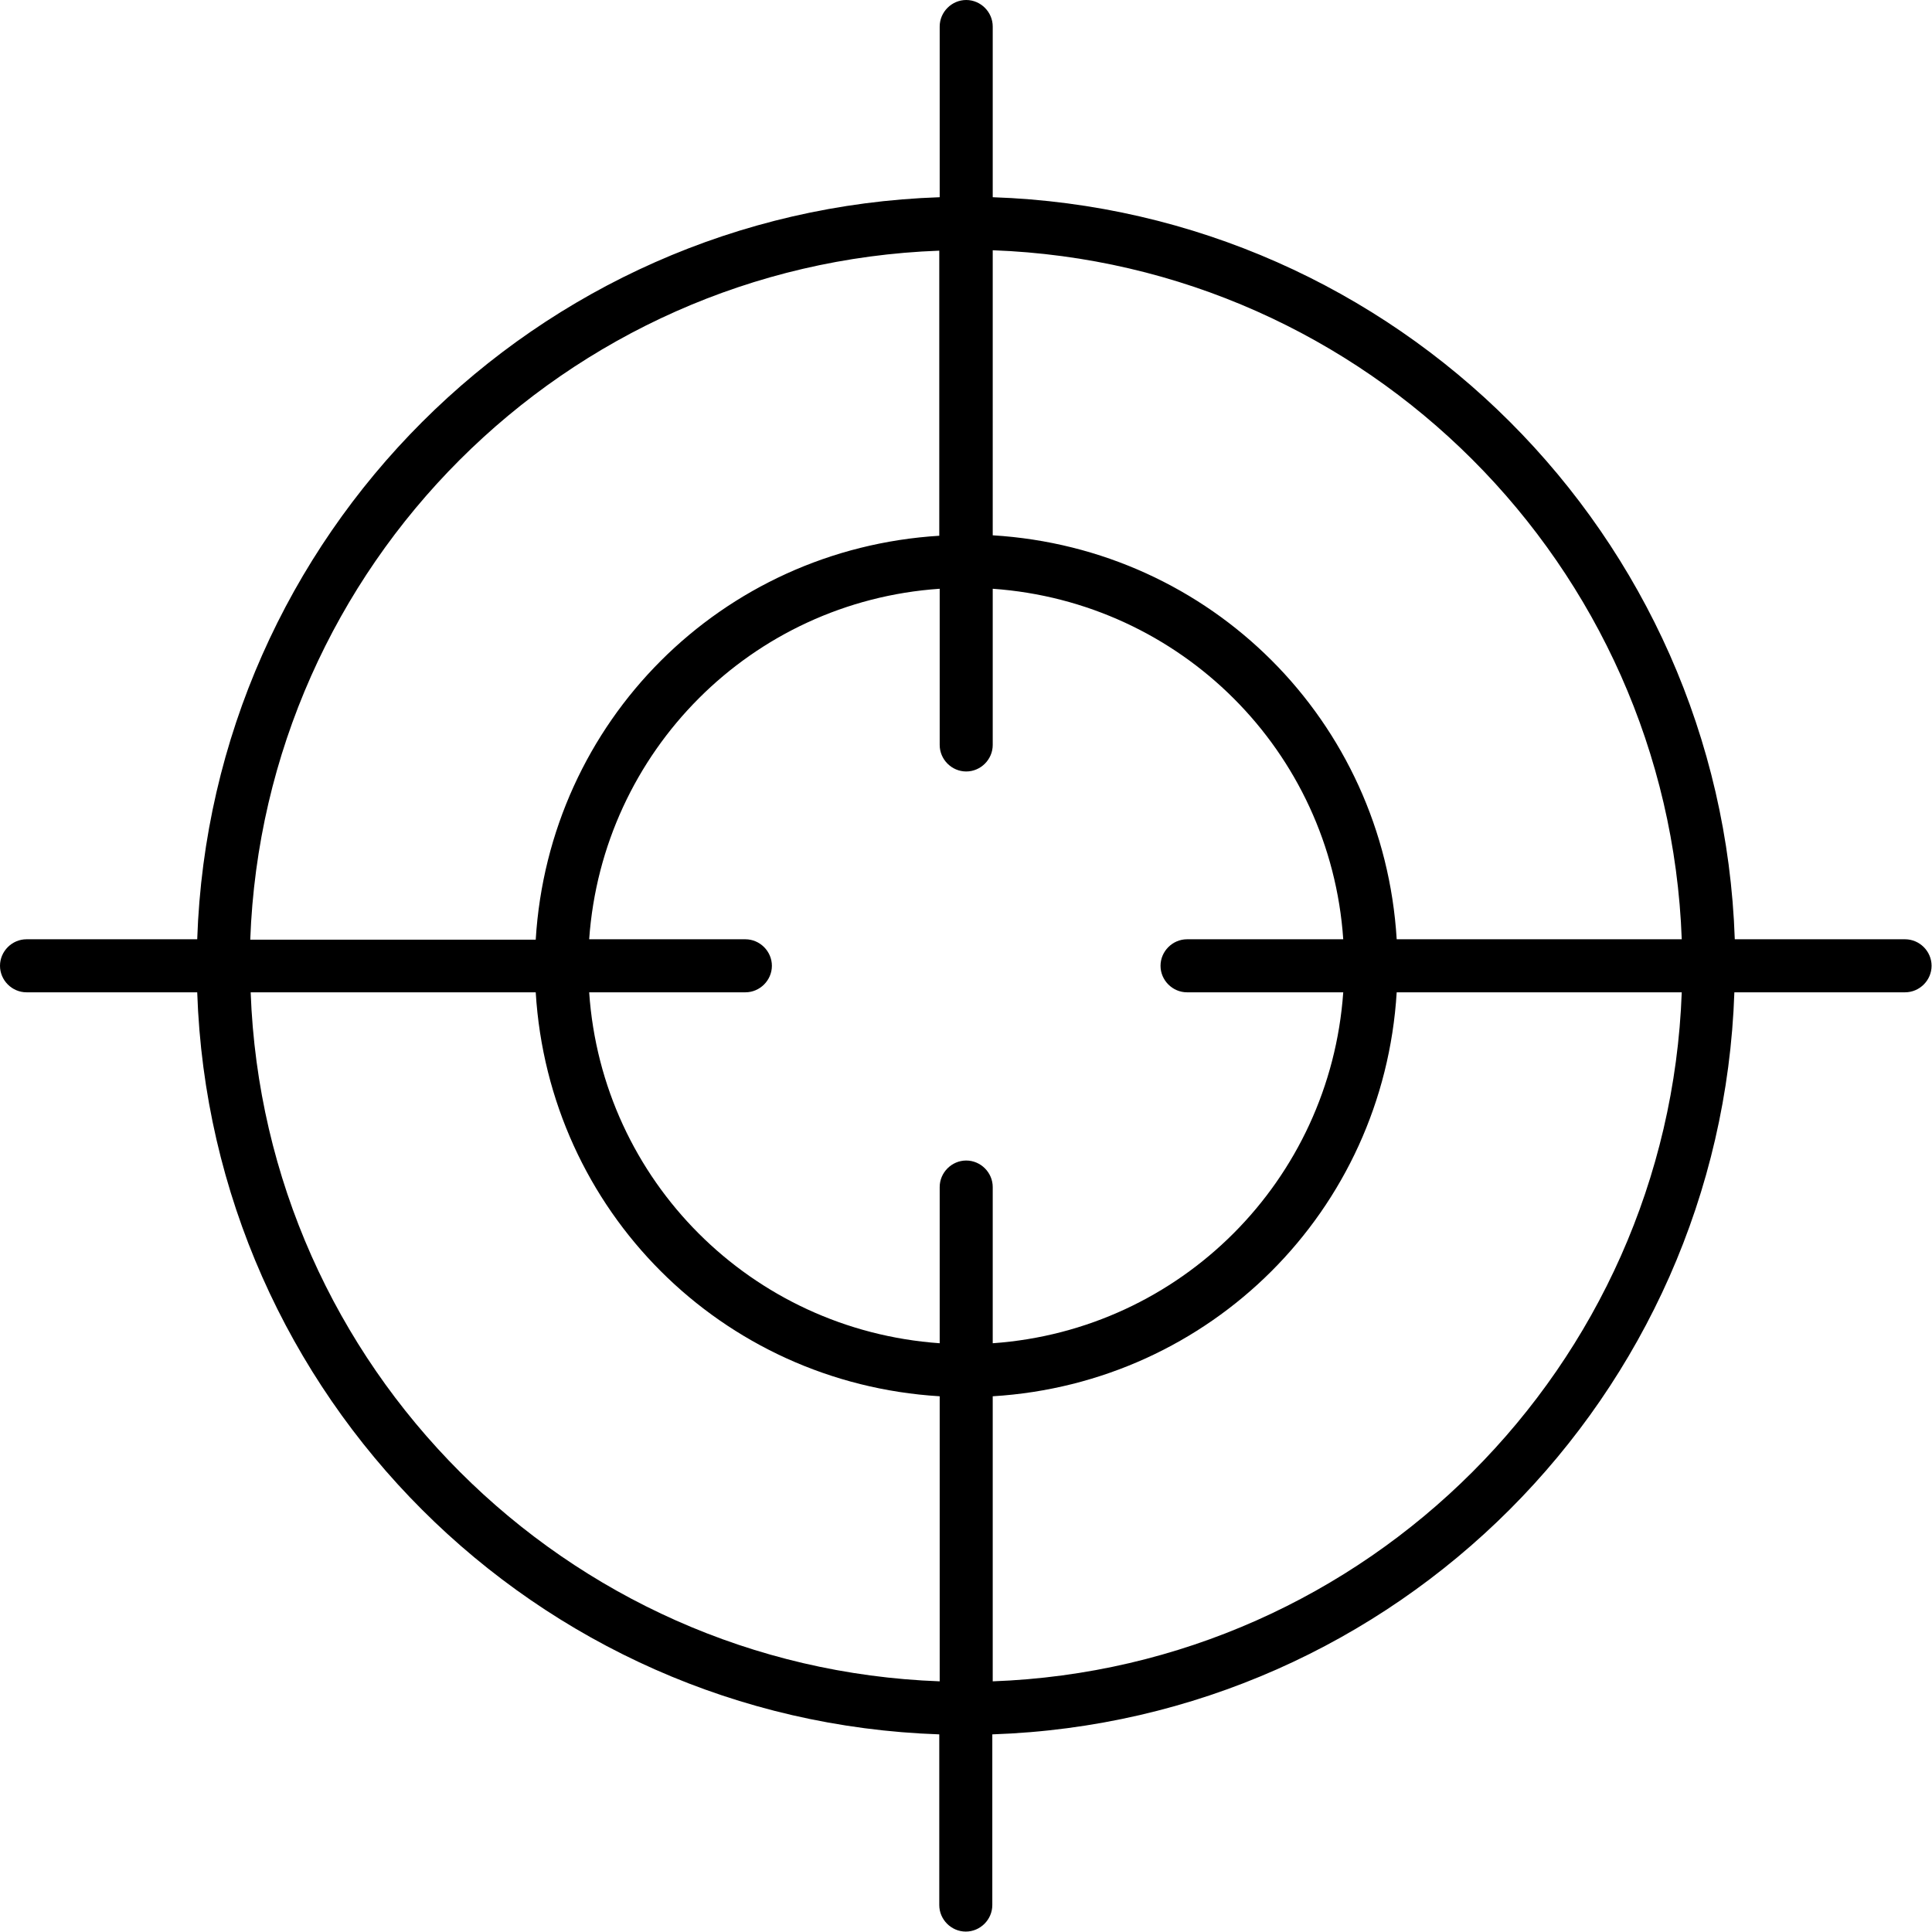
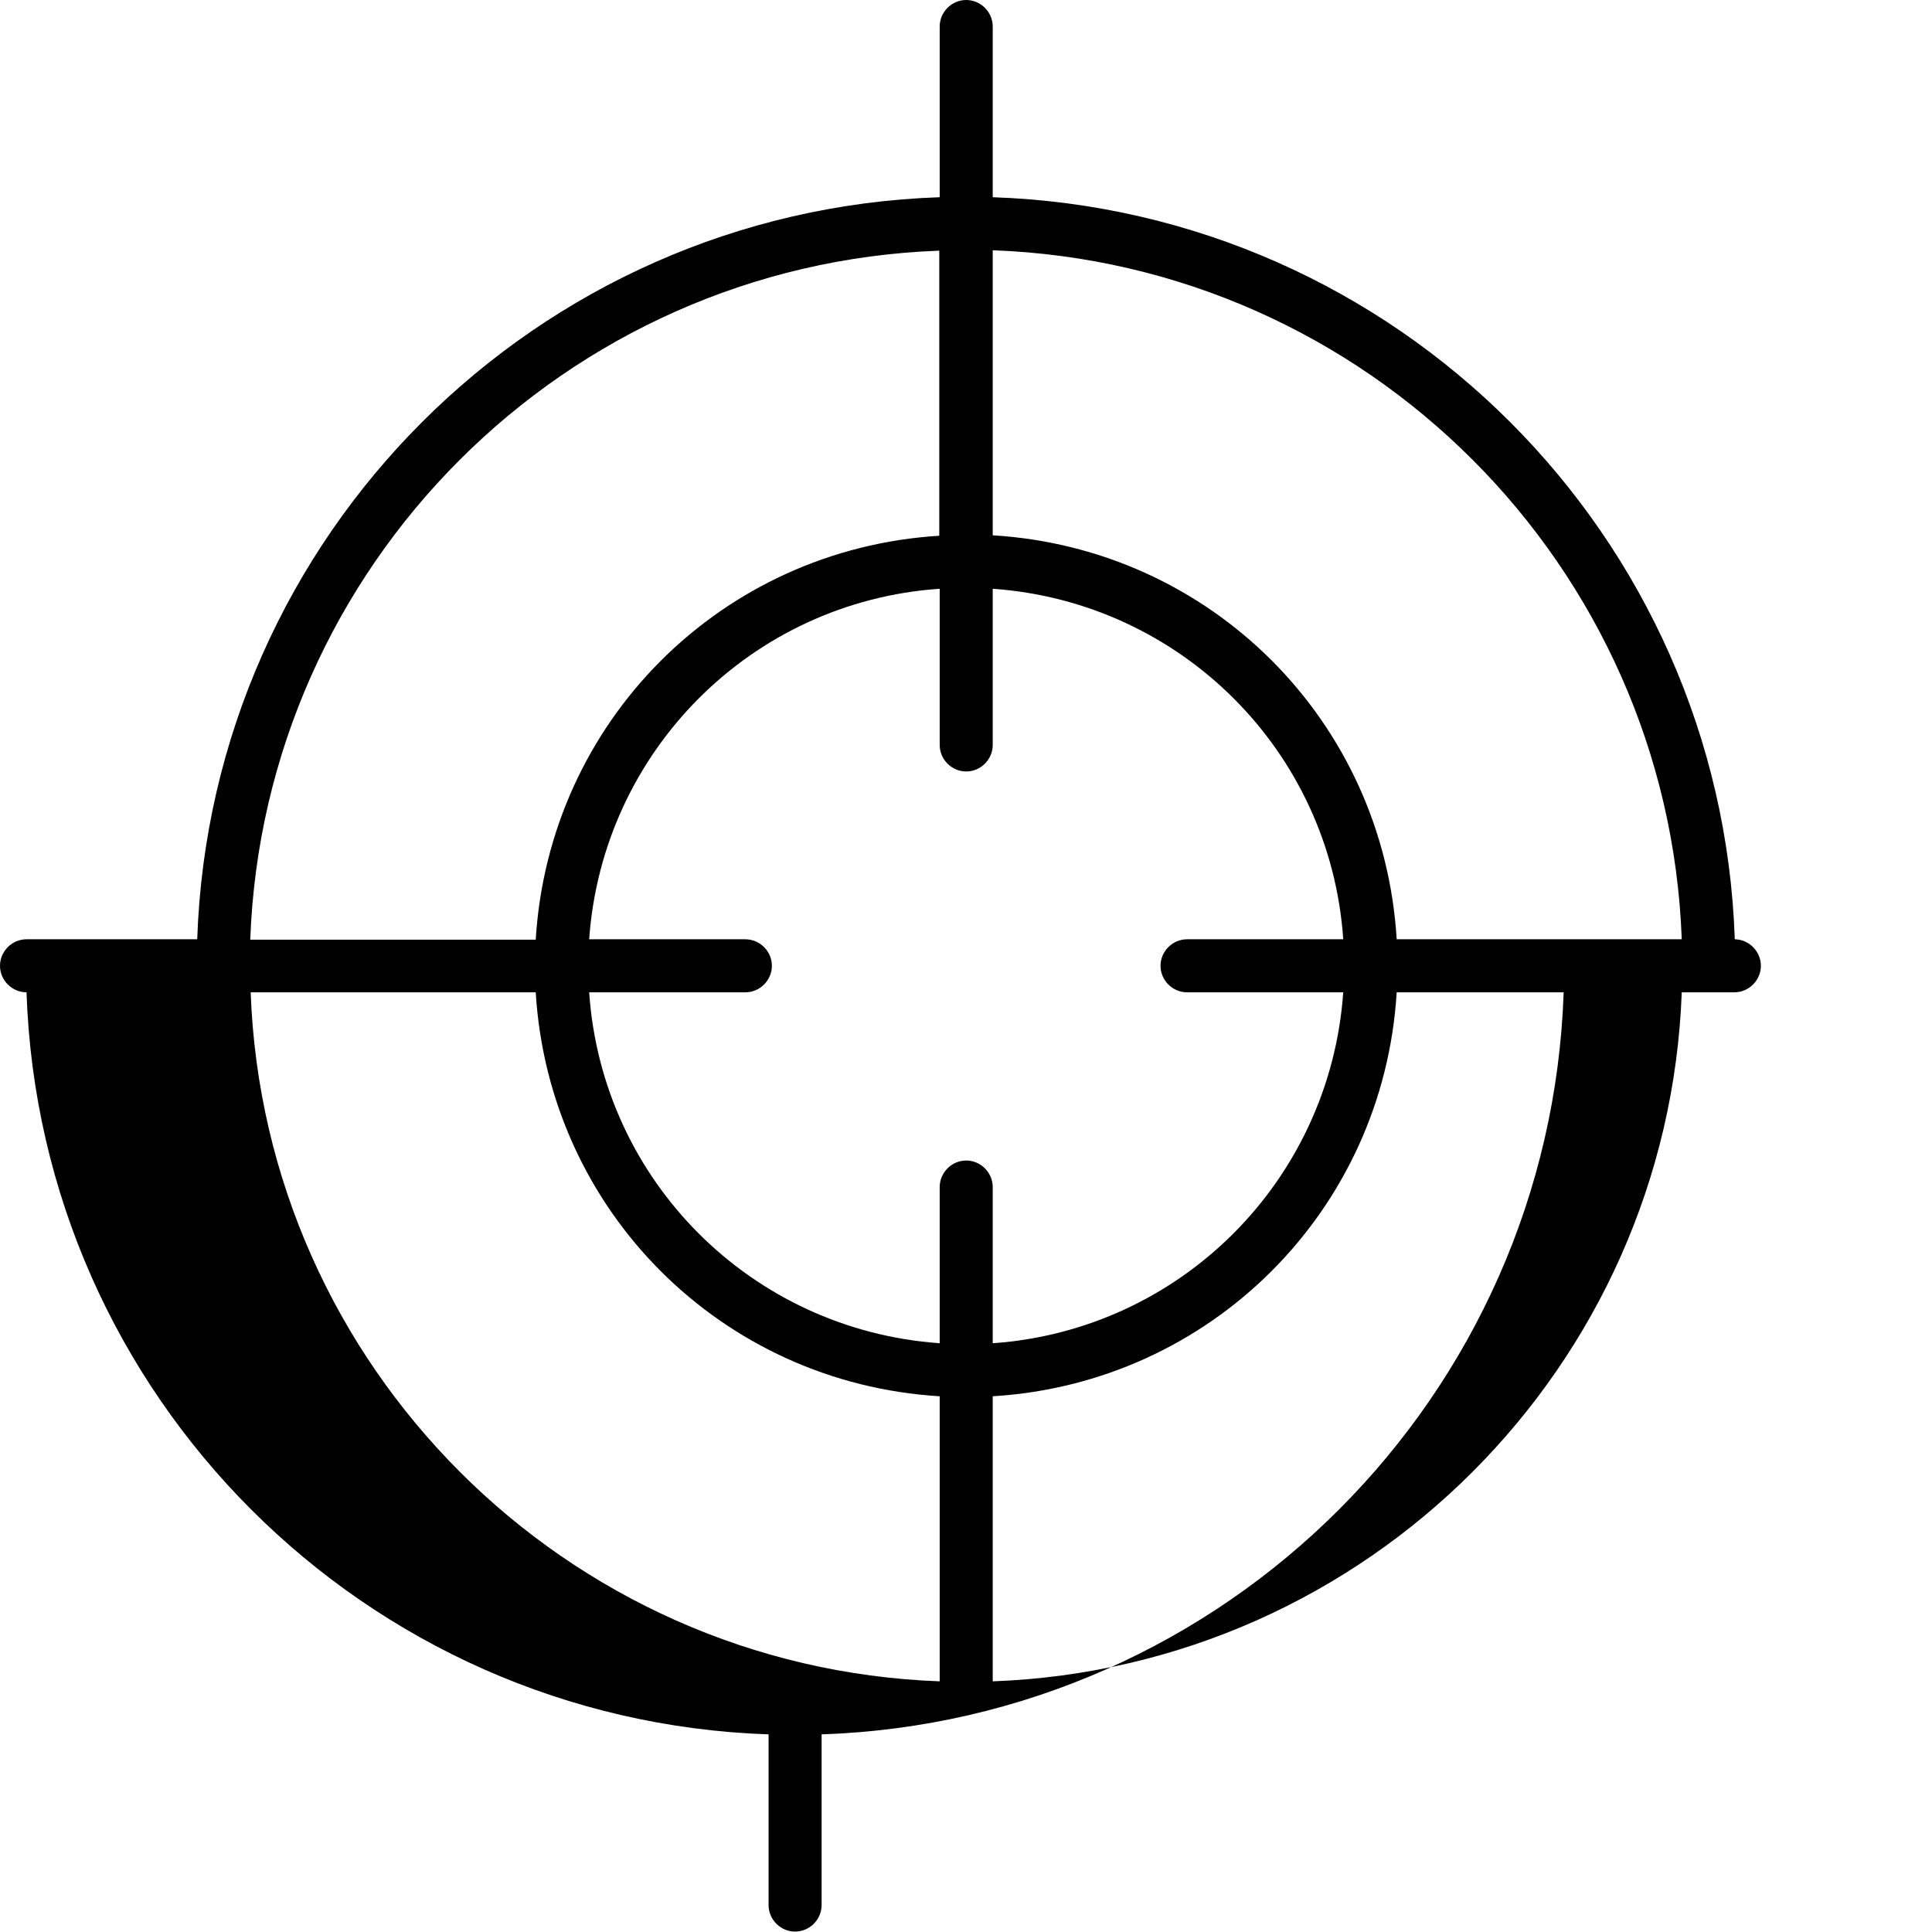
<svg xmlns="http://www.w3.org/2000/svg" id="Layer_2" viewBox="0 0 46.63 46.63">
  <g id="Layer_1-2">
-     <path d="M45.99,22.67h-4.12c-.33-9.75-8.17-17.58-17.91-17.91V.64c0-.35-.29-.64-.64-.64s-.64,.29-.64,.64V4.76C12.93,5.09,5.09,12.93,4.76,22.67H.64c-.35,0-.64,.29-.64,.64s.29,.64,.64,.64H4.76c.33,9.75,8.17,17.58,17.91,17.91v4.12c0,.35,.29,.64,.64,.64s.64-.29,.64-.64v-4.12c9.75-.33,17.58-8.17,17.91-17.91h4.12c.35,0,.64-.29,.64-.64s-.29-.64-.64-.64Zm-5.4,0h-6.88c-.32-5.27-4.48-9.43-9.75-9.75V6.04c9.03,.33,16.3,7.6,16.63,16.63Zm-16.63,11.03c5.26-.32,9.43-4.48,9.75-9.75h6.88c-.33,9.03-7.6,16.3-16.63,16.63v-6.88Zm-.64-5.69c-.35,0-.64,.29-.64,.64v3.77c-4.54-.32-8.15-3.92-8.46-8.47h3.77c.35,0,.64-.29,.64-.64s-.29-.64-.64-.64h-3.77c.32-4.54,3.92-8.15,8.46-8.46v3.77c0,.35,.29,.64,.64,.64s.64-.29,.64-.64v-3.77c4.54,.32,8.15,3.92,8.46,8.46h-3.77c-.35,0-.64,.29-.64,.64s.29,.64,.64,.64h3.77c-.32,4.54-3.92,8.15-8.46,8.47v-3.77c0-.35-.29-.64-.64-.64Zm-.64-15.08c-5.27,.32-9.43,4.48-9.75,9.75H6.04c.33-9.03,7.6-16.3,16.63-16.63v6.88Zm0,20.77v6.88c-9.03-.33-16.3-7.6-16.63-16.63h6.88c.32,5.27,4.48,9.43,9.75,9.75Z" />
+     <path d="M45.99,22.67h-4.12c-.33-9.75-8.17-17.58-17.91-17.91V.64c0-.35-.29-.64-.64-.64s-.64,.29-.64,.64V4.76C12.93,5.09,5.09,12.93,4.76,22.67H.64c-.35,0-.64,.29-.64,.64s.29,.64,.64,.64c.33,9.75,8.17,17.58,17.91,17.91v4.12c0,.35,.29,.64,.64,.64s.64-.29,.64-.64v-4.12c9.75-.33,17.58-8.17,17.91-17.91h4.12c.35,0,.64-.29,.64-.64s-.29-.64-.64-.64Zm-5.4,0h-6.88c-.32-5.27-4.48-9.43-9.75-9.75V6.04c9.03,.33,16.3,7.6,16.63,16.63Zm-16.63,11.03c5.26-.32,9.43-4.48,9.75-9.75h6.88c-.33,9.03-7.6,16.3-16.63,16.63v-6.88Zm-.64-5.69c-.35,0-.64,.29-.64,.64v3.77c-4.54-.32-8.15-3.92-8.46-8.47h3.77c.35,0,.64-.29,.64-.64s-.29-.64-.64-.64h-3.77c.32-4.54,3.92-8.15,8.46-8.46v3.77c0,.35,.29,.64,.64,.64s.64-.29,.64-.64v-3.77c4.54,.32,8.15,3.92,8.46,8.46h-3.77c-.35,0-.64,.29-.64,.64s.29,.64,.64,.64h3.77c-.32,4.54-3.92,8.15-8.46,8.47v-3.77c0-.35-.29-.64-.64-.64Zm-.64-15.08c-5.27,.32-9.43,4.48-9.75,9.75H6.04c.33-9.03,7.6-16.3,16.63-16.63v6.88Zm0,20.77v6.88c-9.03-.33-16.3-7.6-16.63-16.63h6.88c.32,5.27,4.48,9.43,9.75,9.75Z" />
  </g>
</svg>